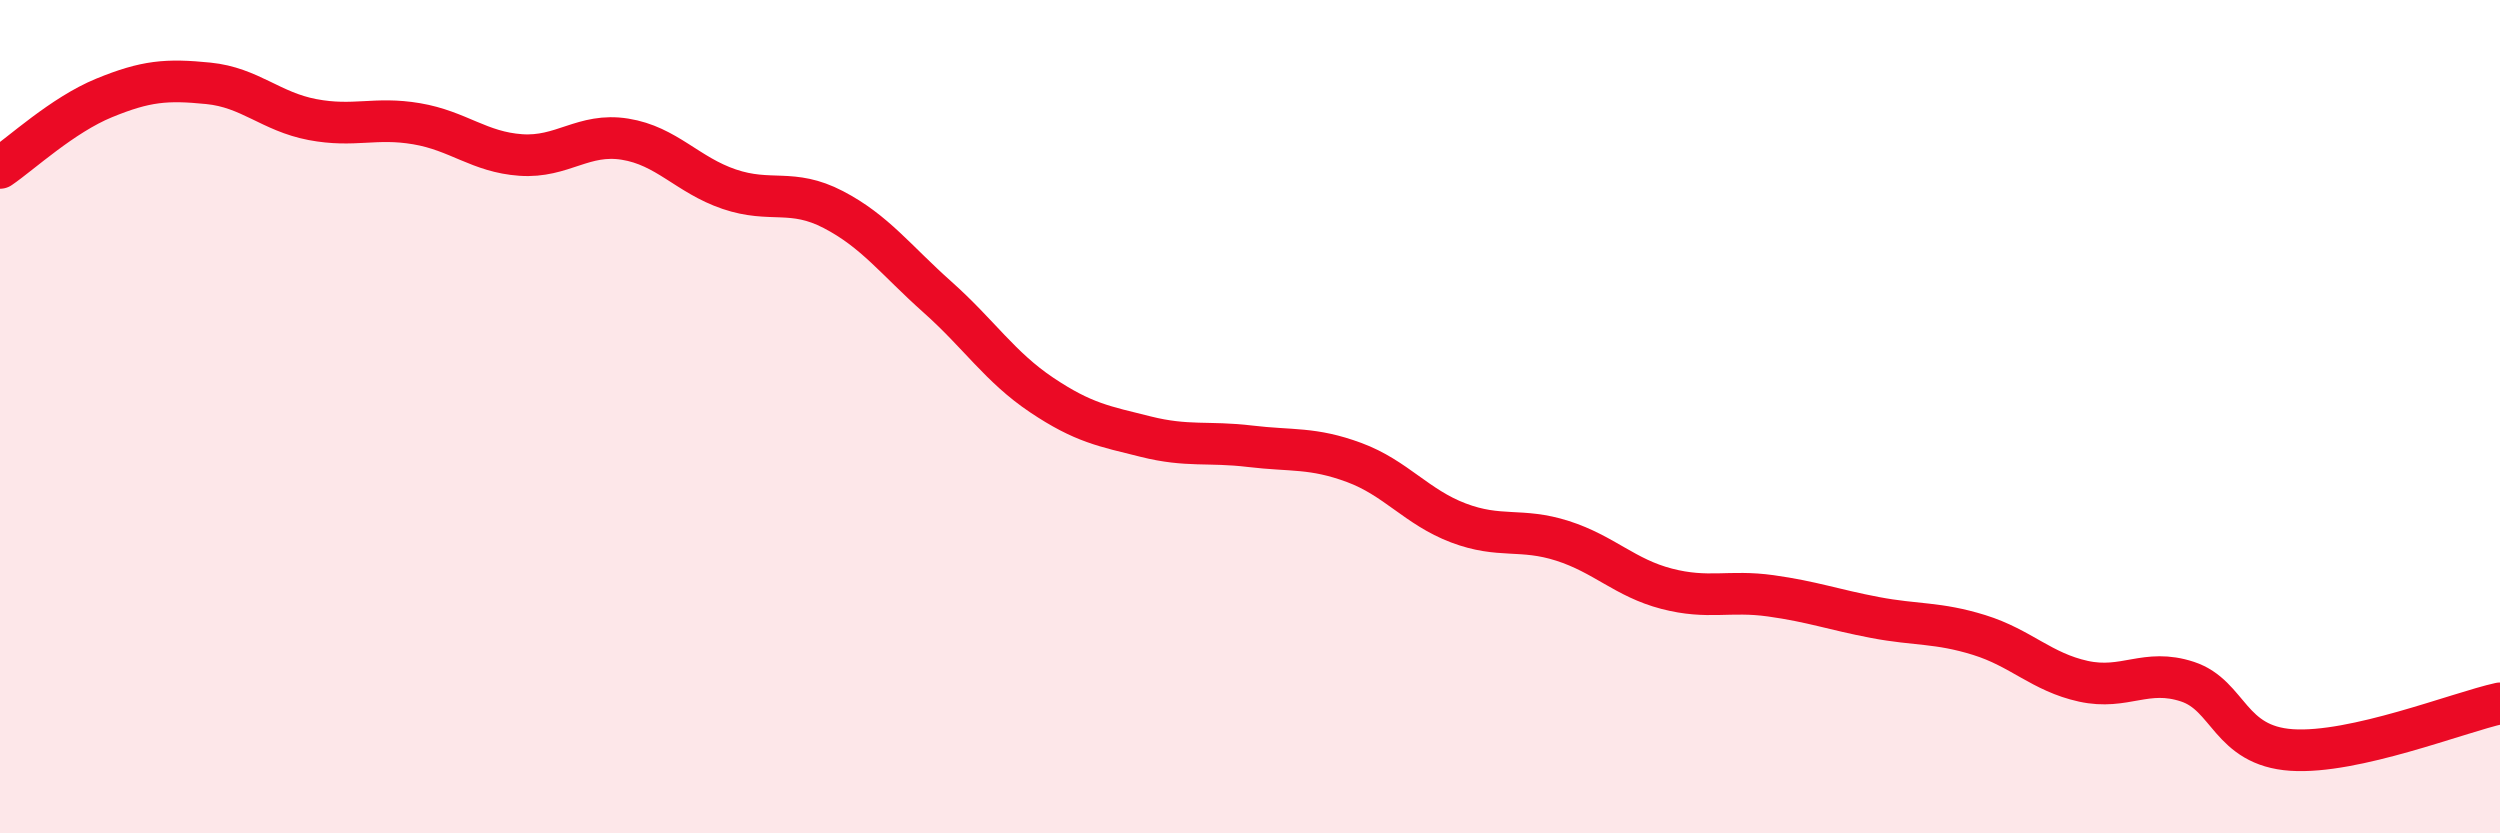
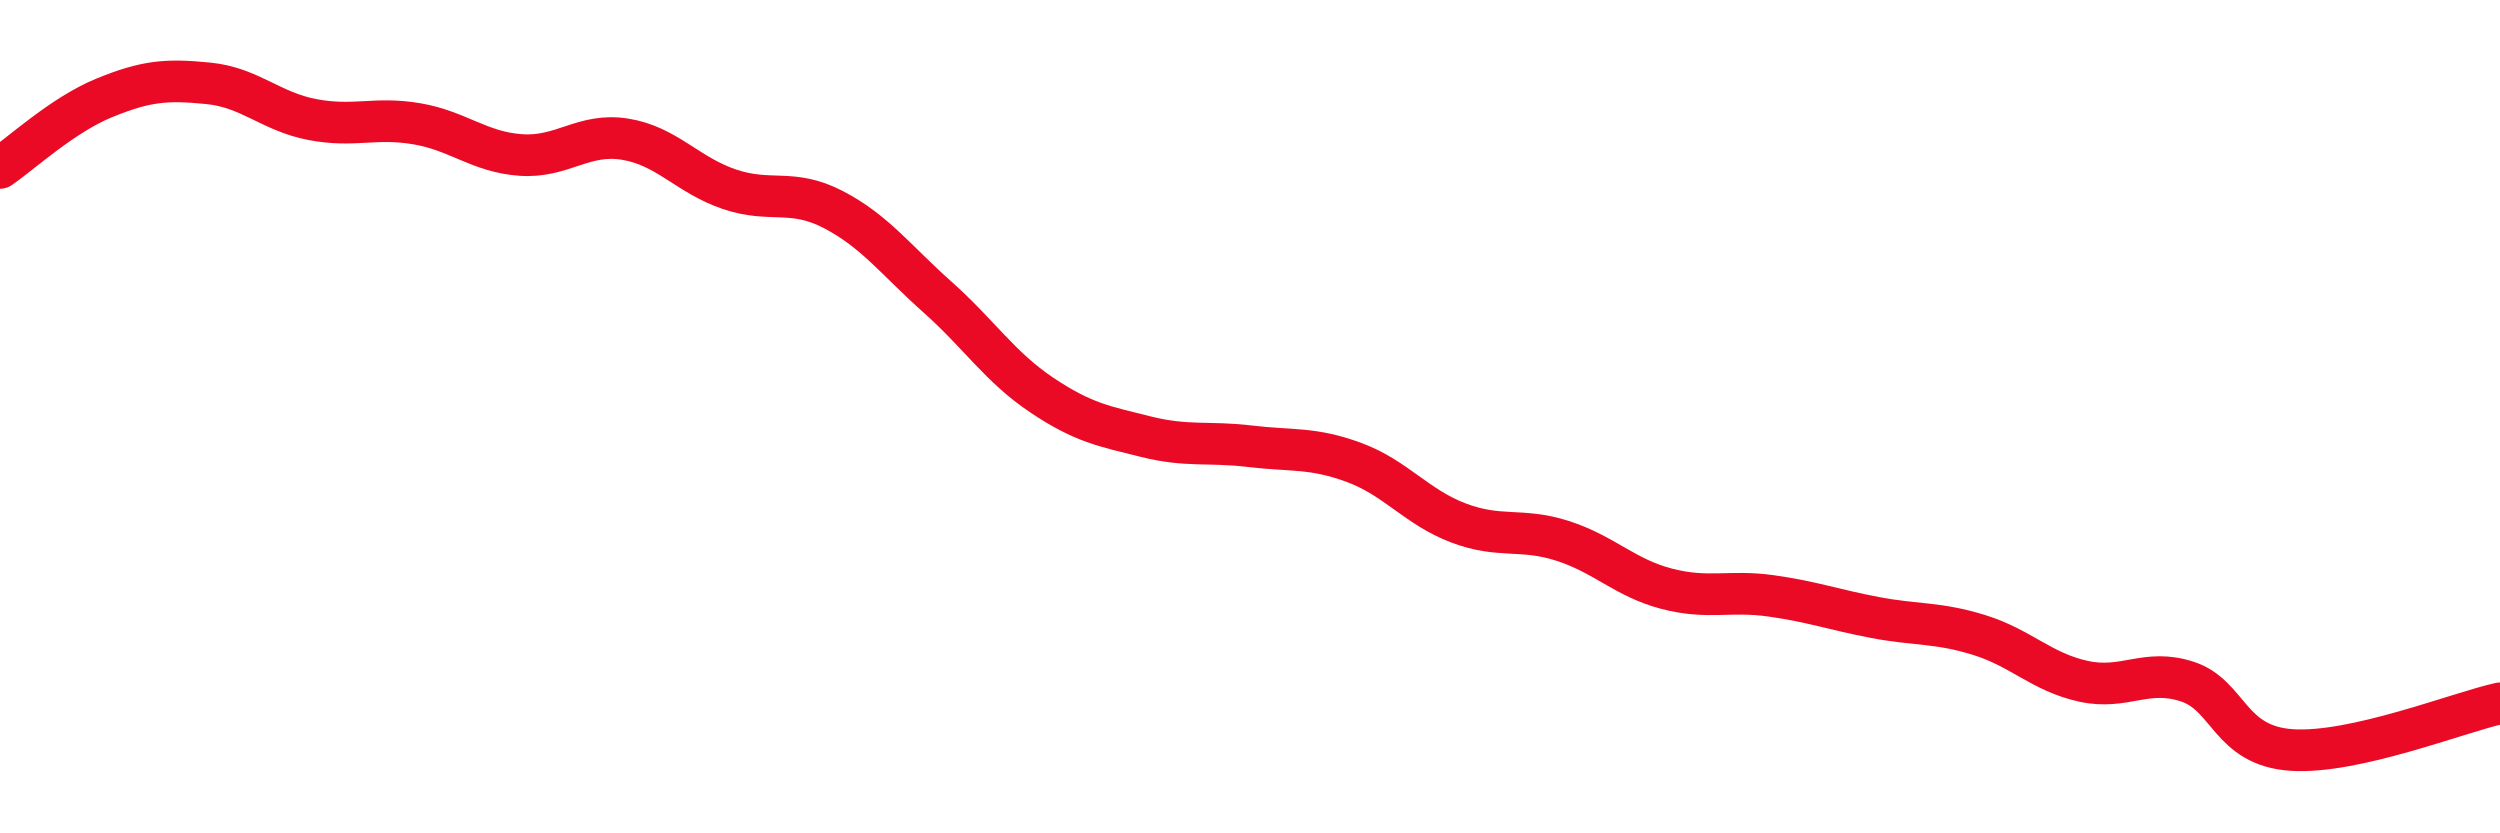
<svg xmlns="http://www.w3.org/2000/svg" width="60" height="20" viewBox="0 0 60 20">
-   <path d="M 0,4.03 C 0.5,3.69 1.5,2.76 2.5,2.35 C 3.5,1.94 4,1.9 5,2 C 6,2.1 6.5,2.68 7.5,2.87 C 8.5,3.06 9,2.8 10,2.97 C 11,3.14 11.5,3.65 12.5,3.72 C 13.5,3.79 14,3.18 15,3.34 C 16,3.5 16.5,4.2 17.5,4.54 C 18.5,4.88 19,4.51 20,5.03 C 21,5.55 21.5,6.24 22.5,7.13 C 23.5,8.02 24,8.81 25,9.48 C 26,10.15 26.5,10.23 27.5,10.48 C 28.5,10.73 29,10.59 30,10.71 C 31,10.83 31.5,10.73 32.5,11.1 C 33.5,11.47 34,12.17 35,12.55 C 36,12.93 36.5,12.66 37.5,12.98 C 38.5,13.3 39,13.87 40,14.13 C 41,14.39 41.5,14.16 42.5,14.3 C 43.5,14.44 44,14.63 45,14.82 C 46,15.01 46.5,14.93 47.5,15.24 C 48.5,15.55 49,16.13 50,16.35 C 51,16.57 51.5,16.03 52.5,16.36 C 53.5,16.69 53.5,17.9 55,18 C 56.5,18.1 59,17.1 60,16.88L60 20L0 20Z" fill="#EB0A25" opacity="0.1" stroke-linecap="round" stroke-linejoin="round" />
  <path d="M 0,4.03 C 0.5,3.69 1.5,2.76 2.5,2.35 C 3.5,1.94 4,1.9 5,2 C 6,2.1 6.5,2.68 7.5,2.87 C 8.5,3.06 9,2.8 10,2.97 C 11,3.14 11.5,3.65 12.5,3.72 C 13.5,3.79 14,3.18 15,3.34 C 16,3.5 16.5,4.2 17.5,4.54 C 18.5,4.88 19,4.51 20,5.03 C 21,5.55 21.5,6.24 22.5,7.13 C 23.5,8.02 24,8.81 25,9.48 C 26,10.15 26.5,10.23 27.5,10.48 C 28.5,10.73 29,10.59 30,10.71 C 31,10.83 31.5,10.73 32.5,11.1 C 33.5,11.47 34,12.17 35,12.55 C 36,12.93 36.5,12.66 37.5,12.98 C 38.5,13.3 39,13.87 40,14.13 C 41,14.39 41.5,14.16 42.5,14.3 C 43.5,14.44 44,14.63 45,14.82 C 46,15.01 46.5,14.93 47.5,15.24 C 48.5,15.55 49,16.13 50,16.35 C 51,16.57 51.5,16.03 52.5,16.36 C 53.5,16.69 53.5,17.9 55,18 C 56.5,18.1 59,17.1 60,16.88" stroke="#EB0A25" stroke-width="1" fill="none" stroke-linecap="round" stroke-linejoin="round" />
</svg>